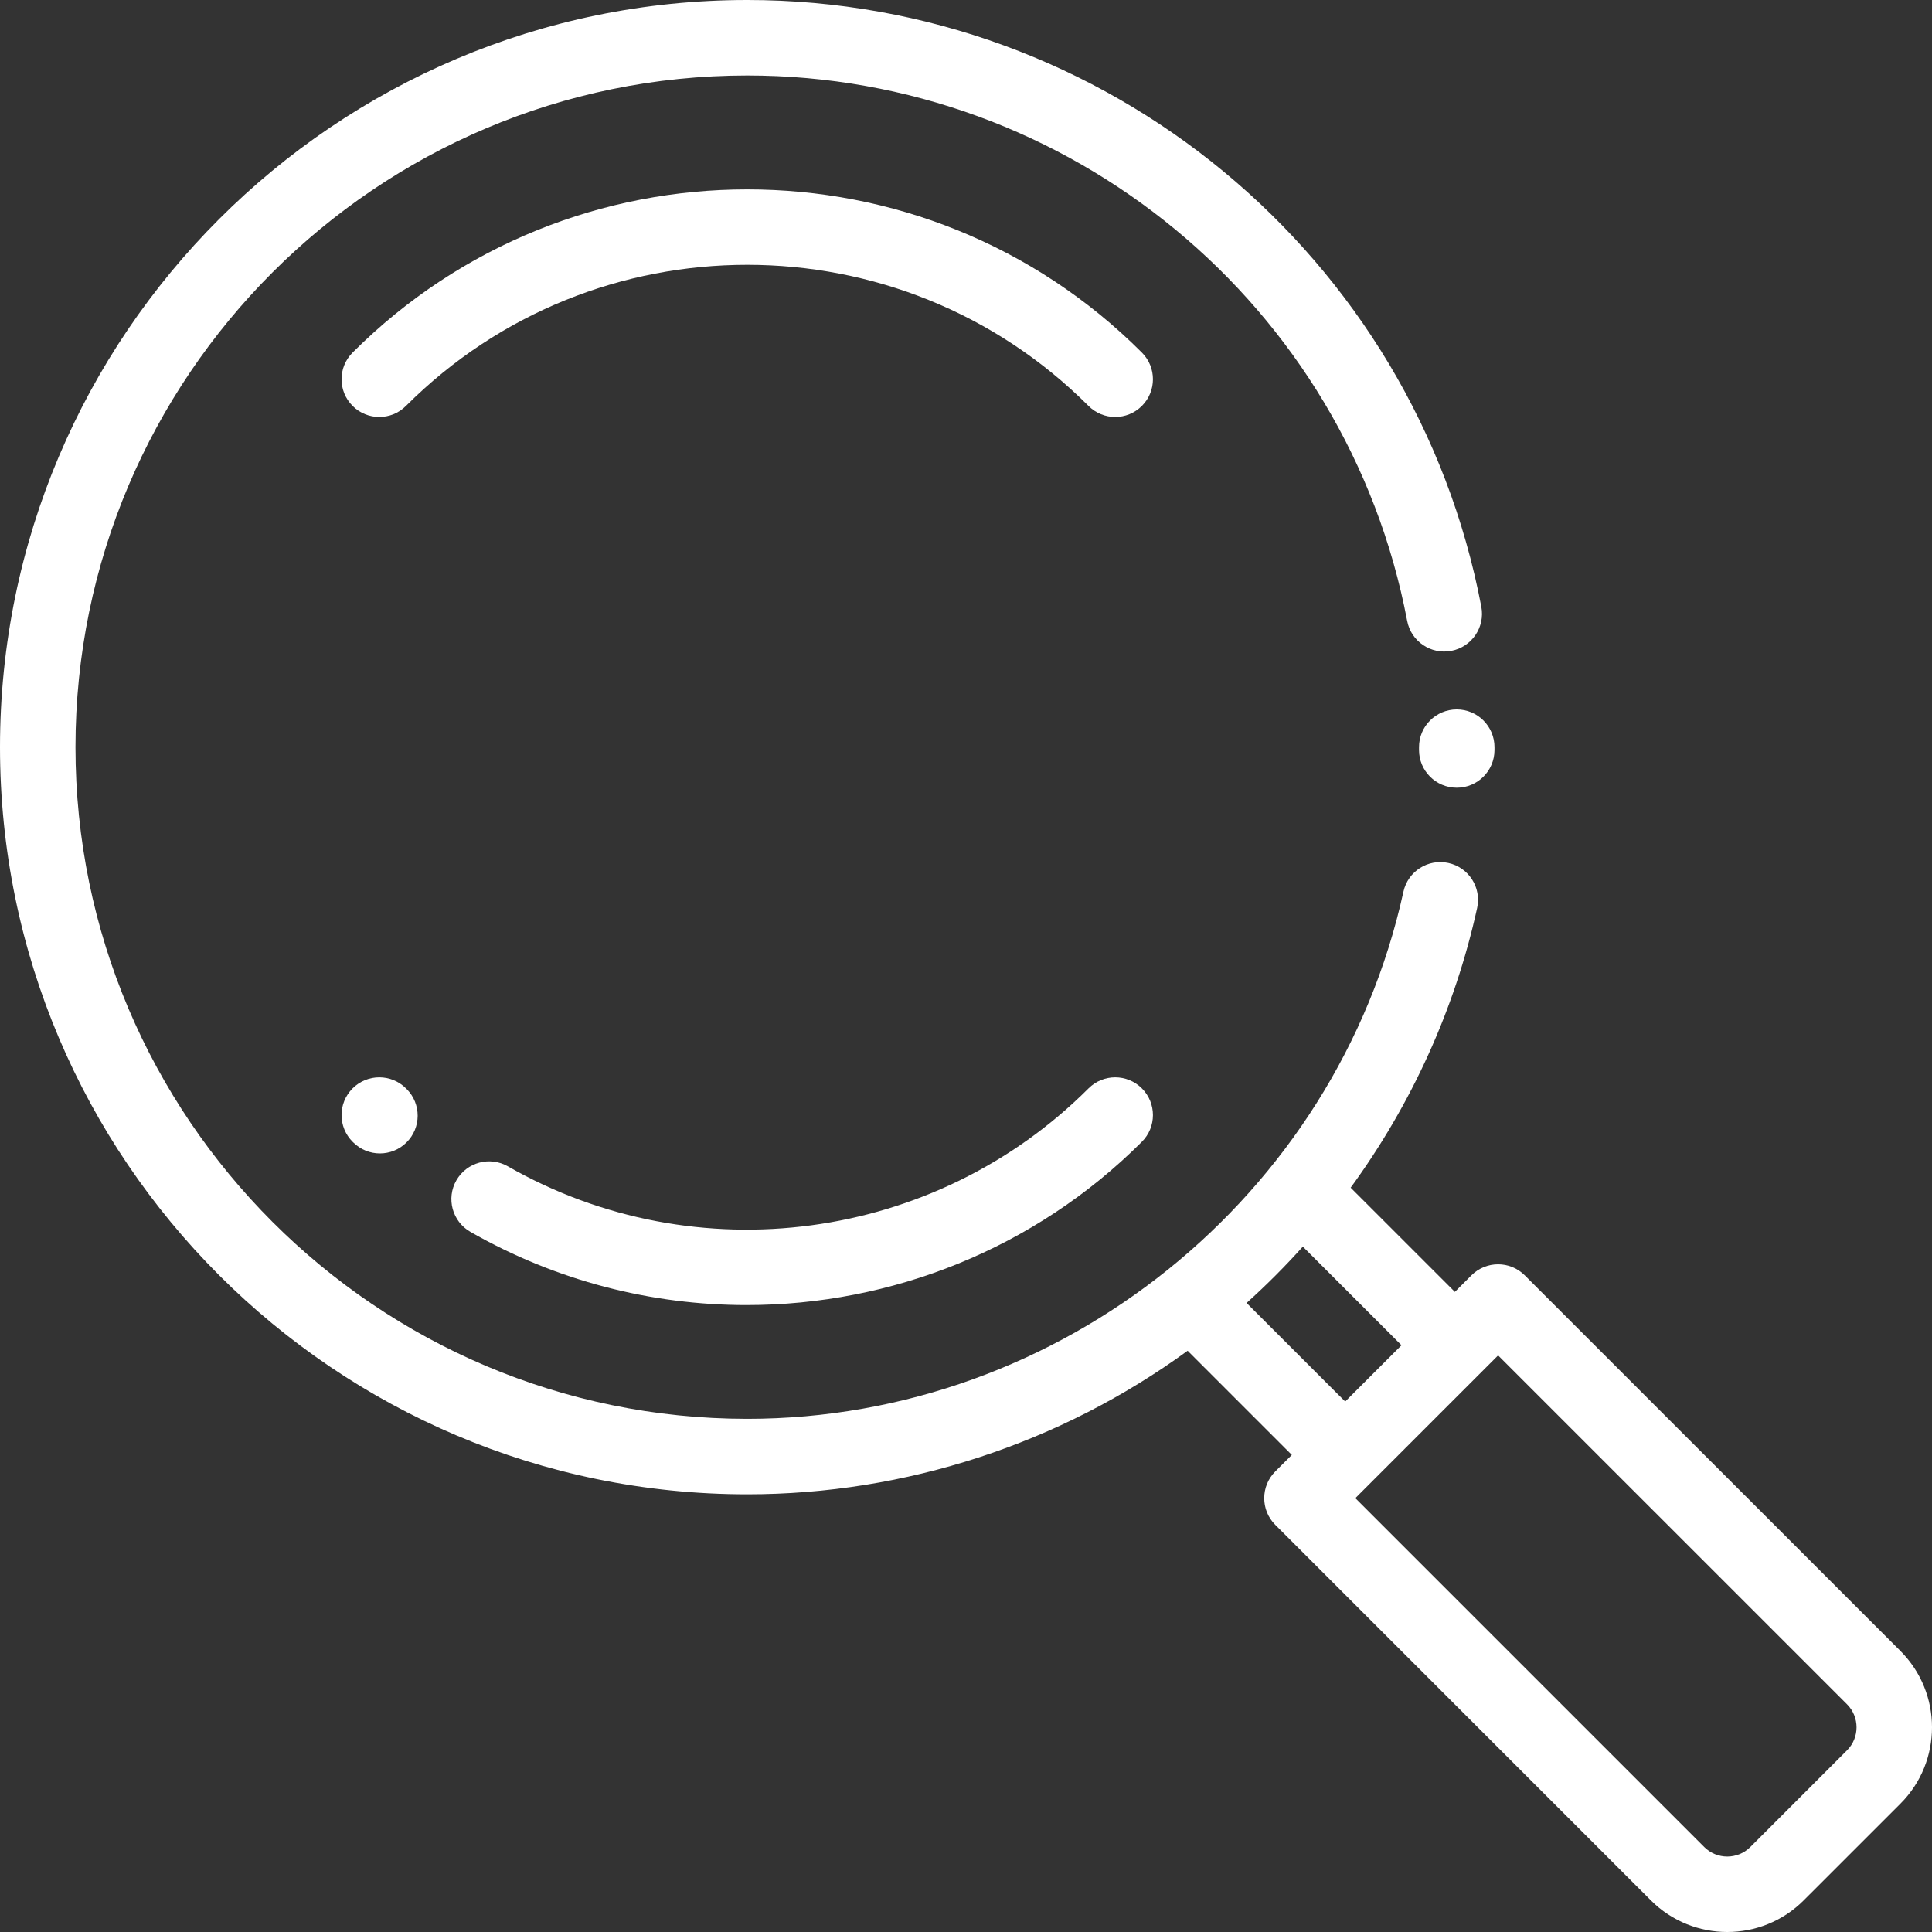
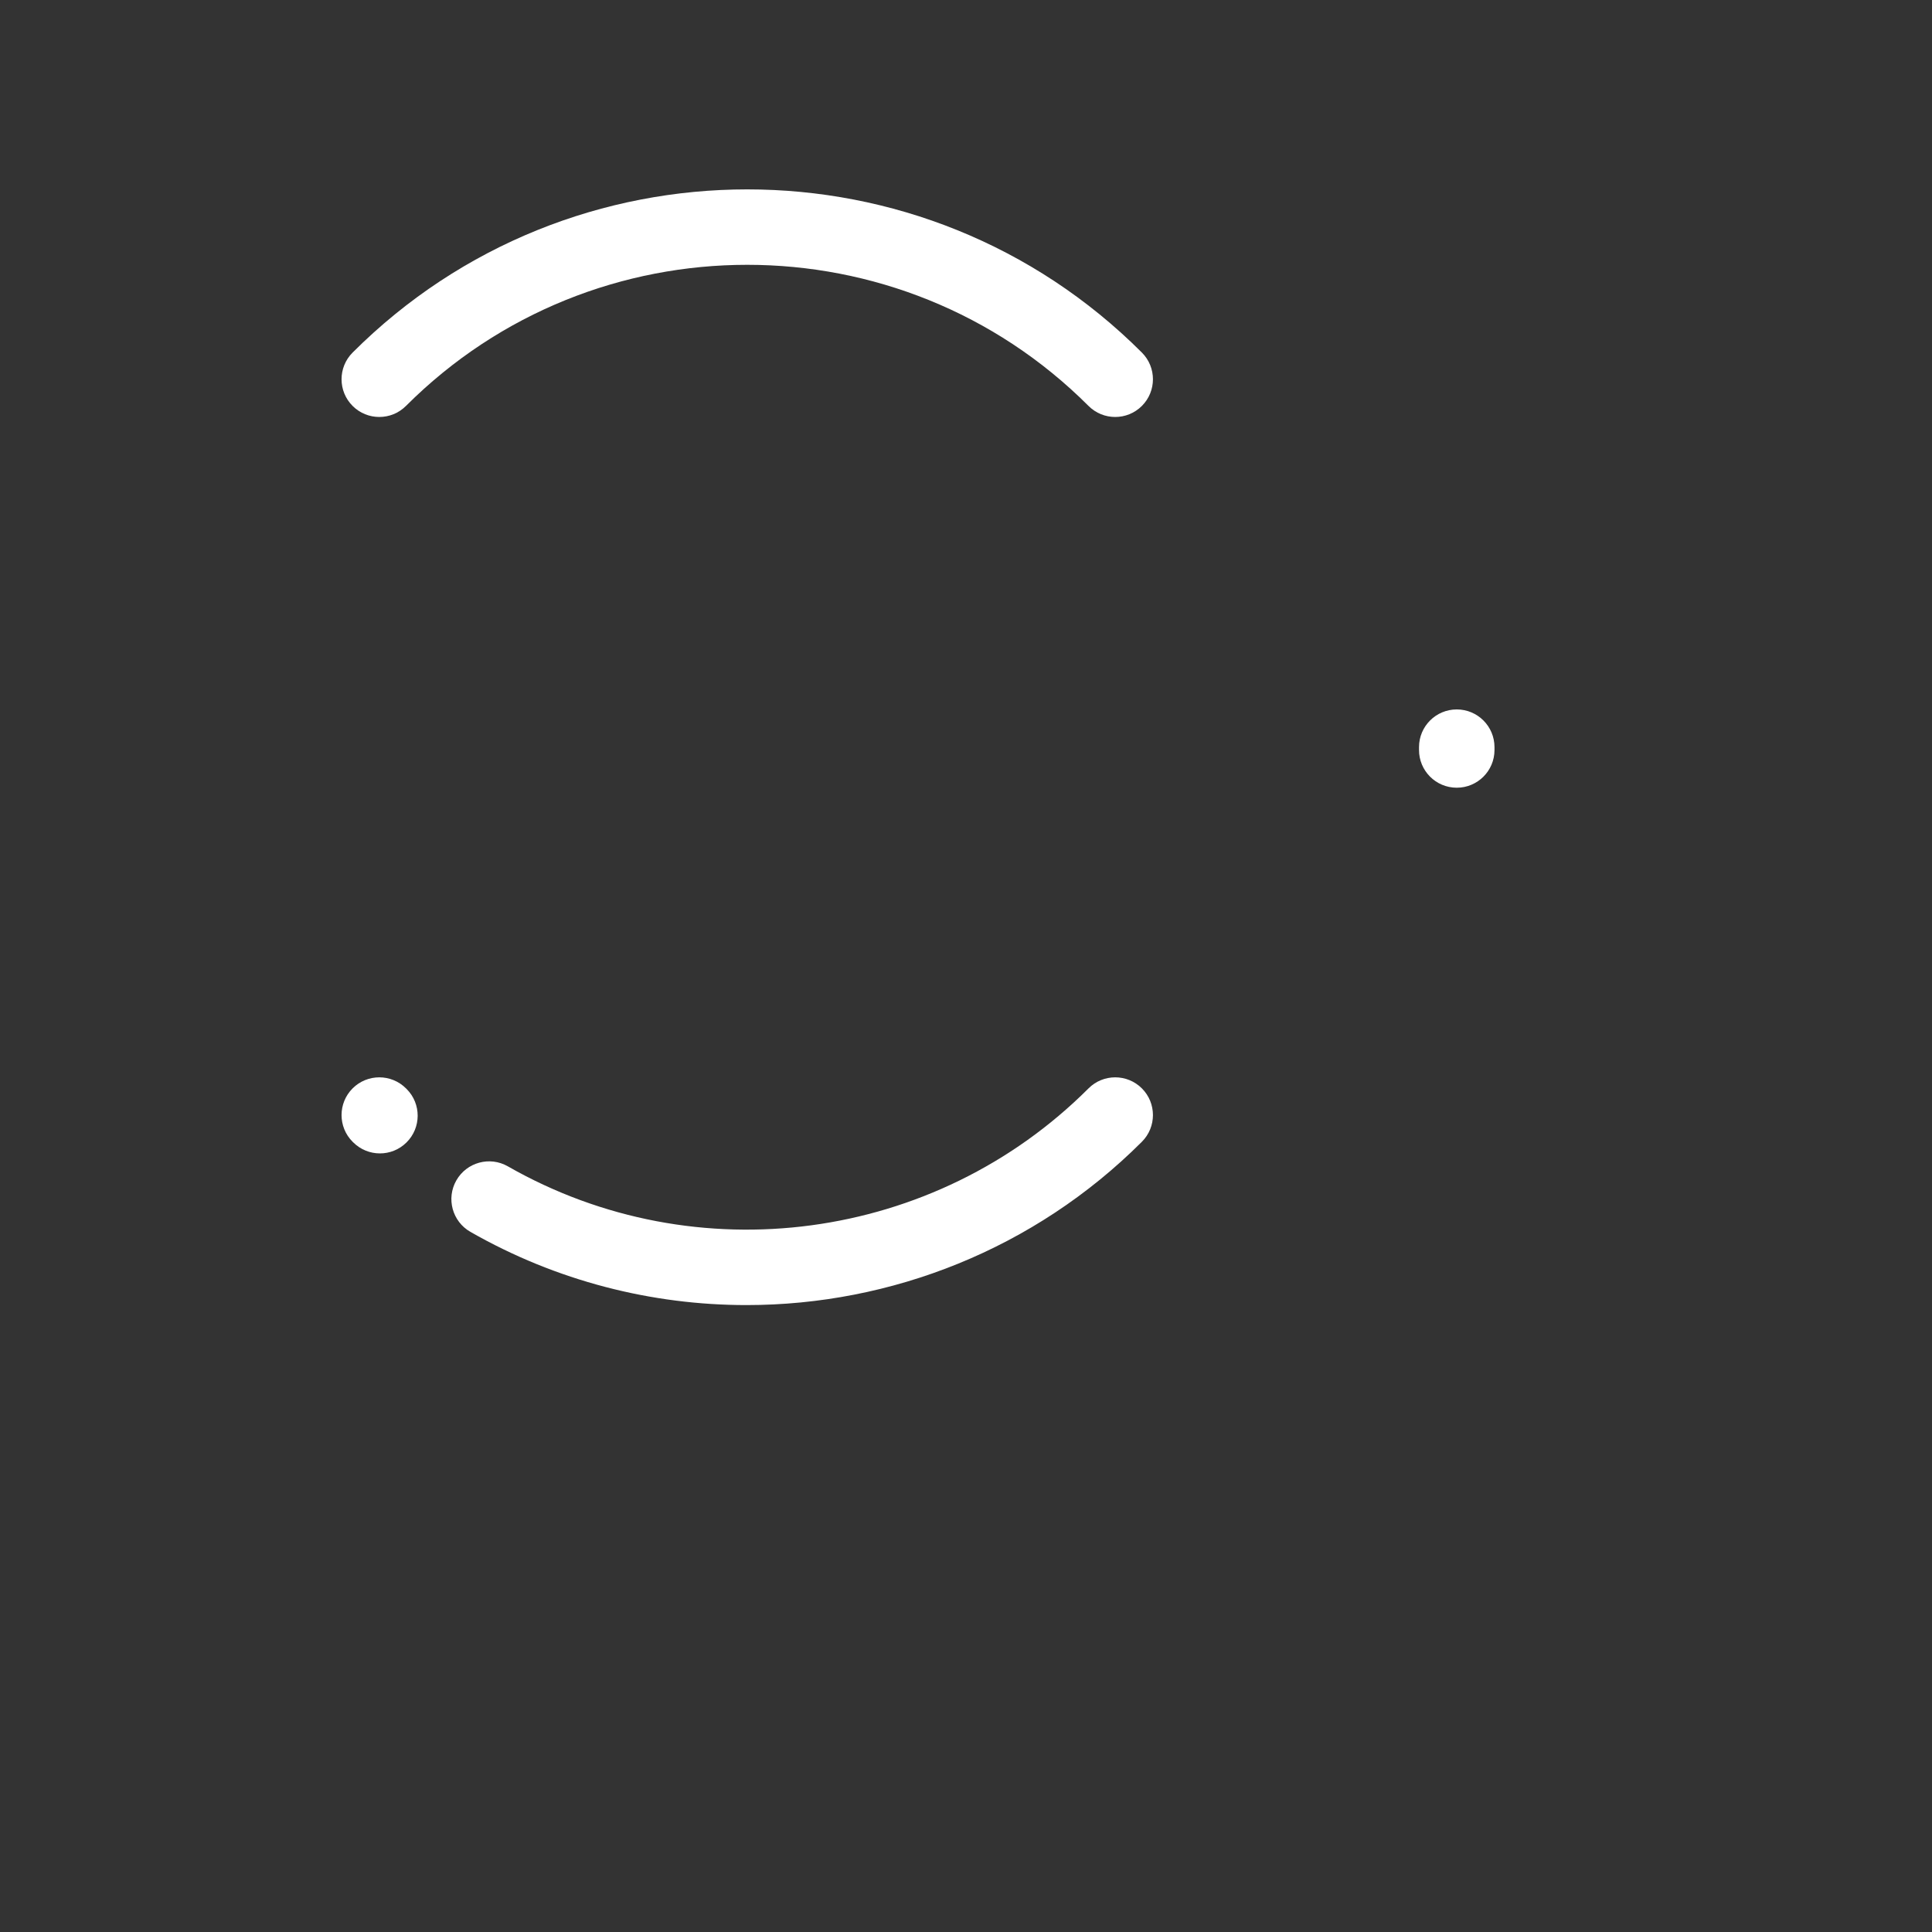
<svg xmlns="http://www.w3.org/2000/svg" width="75" height="75" viewBox="0 0 75 75" fill="none">
  <rect x="0" y="0" width="75" height="75" fill="#333333" stroke="none" />
  <rect width="75" height="75" fill="black" fill-opacity="0" />
  <rect width="75" height="75" fill="black" fill-opacity="0" />
  <rect width="75" height="75" fill="black" fill-opacity="0" />
-   <path d="M73.774 64.089L59.192 49.509C58.62 48.937 57.693 48.937 57.12 49.509L56.478 50.151L52.432 46.106C54.793 42.873 56.482 39.17 57.343 35.245C57.516 34.454 57.016 33.673 56.226 33.5C55.435 33.327 54.654 33.827 54.481 34.617C51.88 46.474 41.168 55.079 29.008 55.079C14.629 55.079 2.93 43.382 2.93 29.005C2.93 14.627 14.629 2.93 29.008 2.93C41.519 2.93 52.293 11.834 54.626 24.102C54.777 24.896 55.544 25.418 56.339 25.267C57.134 25.116 57.656 24.349 57.505 23.555C54.909 9.906 42.924 0 29.008 0C13.013 0 0 13.011 0 29.005C0 44.998 13.013 58.009 29.008 58.009C35.152 58.009 41.164 56.039 46.104 52.436L50.148 56.48L49.506 57.122C48.934 57.694 48.934 58.622 49.506 59.194L64.088 73.774C64.906 74.591 65.979 75 67.053 75C68.127 75 69.201 74.591 70.018 73.774L73.774 70.019C75.409 68.384 75.409 65.724 73.774 64.089ZM48.392 50.581C49.16 49.89 49.889 49.159 50.576 48.394L54.406 52.223L52.22 54.408L48.392 50.581ZM71.702 67.947L67.946 71.703C67.453 72.195 66.652 72.195 66.16 71.703L52.614 58.158L58.156 52.617L71.702 66.161C72.194 66.653 72.194 67.455 71.702 67.947Z" fill="white" />
  <rect width="2.93" height="3.04" fill="black" fill-opacity="0" transform="translate(55.086 27.54)" />
  <rect width="2.93" height="3.04" fill="black" fill-opacity="0" transform="translate(55.086 27.54)" />
  <path d="M56.551 27.54C55.742 27.54 55.086 28.196 55.086 29.005L55.086 29.109C55.083 29.918 55.736 30.576 56.545 30.579C56.547 30.579 56.549 30.579 56.551 30.579C57.358 30.579 58.013 29.927 58.016 29.12L58.016 29.005C58.016 28.195 57.36 27.54 56.551 27.54Z" fill="white" />
  <rect width="31.498" height="8.835" fill="black" fill-opacity="0" transform="translate(13.259 7.352)" />
  <rect width="31.498" height="8.835" fill="black" fill-opacity="0" transform="translate(13.259 7.352)" />
  <path d="M44.328 13.687C35.881 5.24 22.136 5.24 13.688 13.687C13.116 14.259 13.116 15.186 13.688 15.758C14.26 16.33 15.188 16.33 15.76 15.758C23.065 8.454 34.951 8.454 42.256 15.758C42.542 16.044 42.917 16.187 43.292 16.187C43.667 16.187 44.042 16.044 44.328 15.758C44.9 15.186 44.9 14.259 44.328 13.687Z" fill="white" />
  <rect width="2.954" height="2.953" fill="black" fill-opacity="0" transform="translate(13.259 41.822)" />
  <rect width="2.954" height="2.953" fill="black" fill-opacity="0" transform="translate(13.259 41.822)" />
  <path d="M15.79 42.28L15.761 42.251C15.188 41.679 14.261 41.679 13.688 42.251C13.116 42.823 13.116 43.751 13.688 44.323C13.69 44.324 13.701 44.335 13.702 44.336L13.709 44.343C13.995 44.631 14.372 44.775 14.749 44.775C15.122 44.775 15.495 44.633 15.78 44.35C16.355 43.781 16.359 42.854 15.79 42.28Z" fill="white" />
  <rect width="27.235" height="8.841" fill="black" fill-opacity="0" transform="translate(17.522 41.822)" />
  <rect width="27.235" height="8.841" fill="black" fill-opacity="0" transform="translate(17.522 41.822)" />
  <path d="M44.328 42.251C43.756 41.679 42.828 41.679 42.256 42.251C36.294 48.213 27.024 49.456 19.715 45.277C19.012 44.875 18.118 45.119 17.716 45.821C17.314 46.523 17.558 47.418 18.26 47.82C21.604 49.732 25.303 50.663 28.979 50.663C34.596 50.663 40.161 48.489 44.328 44.323C44.9 43.751 44.9 42.823 44.328 42.251Z" fill="white" />
</svg>